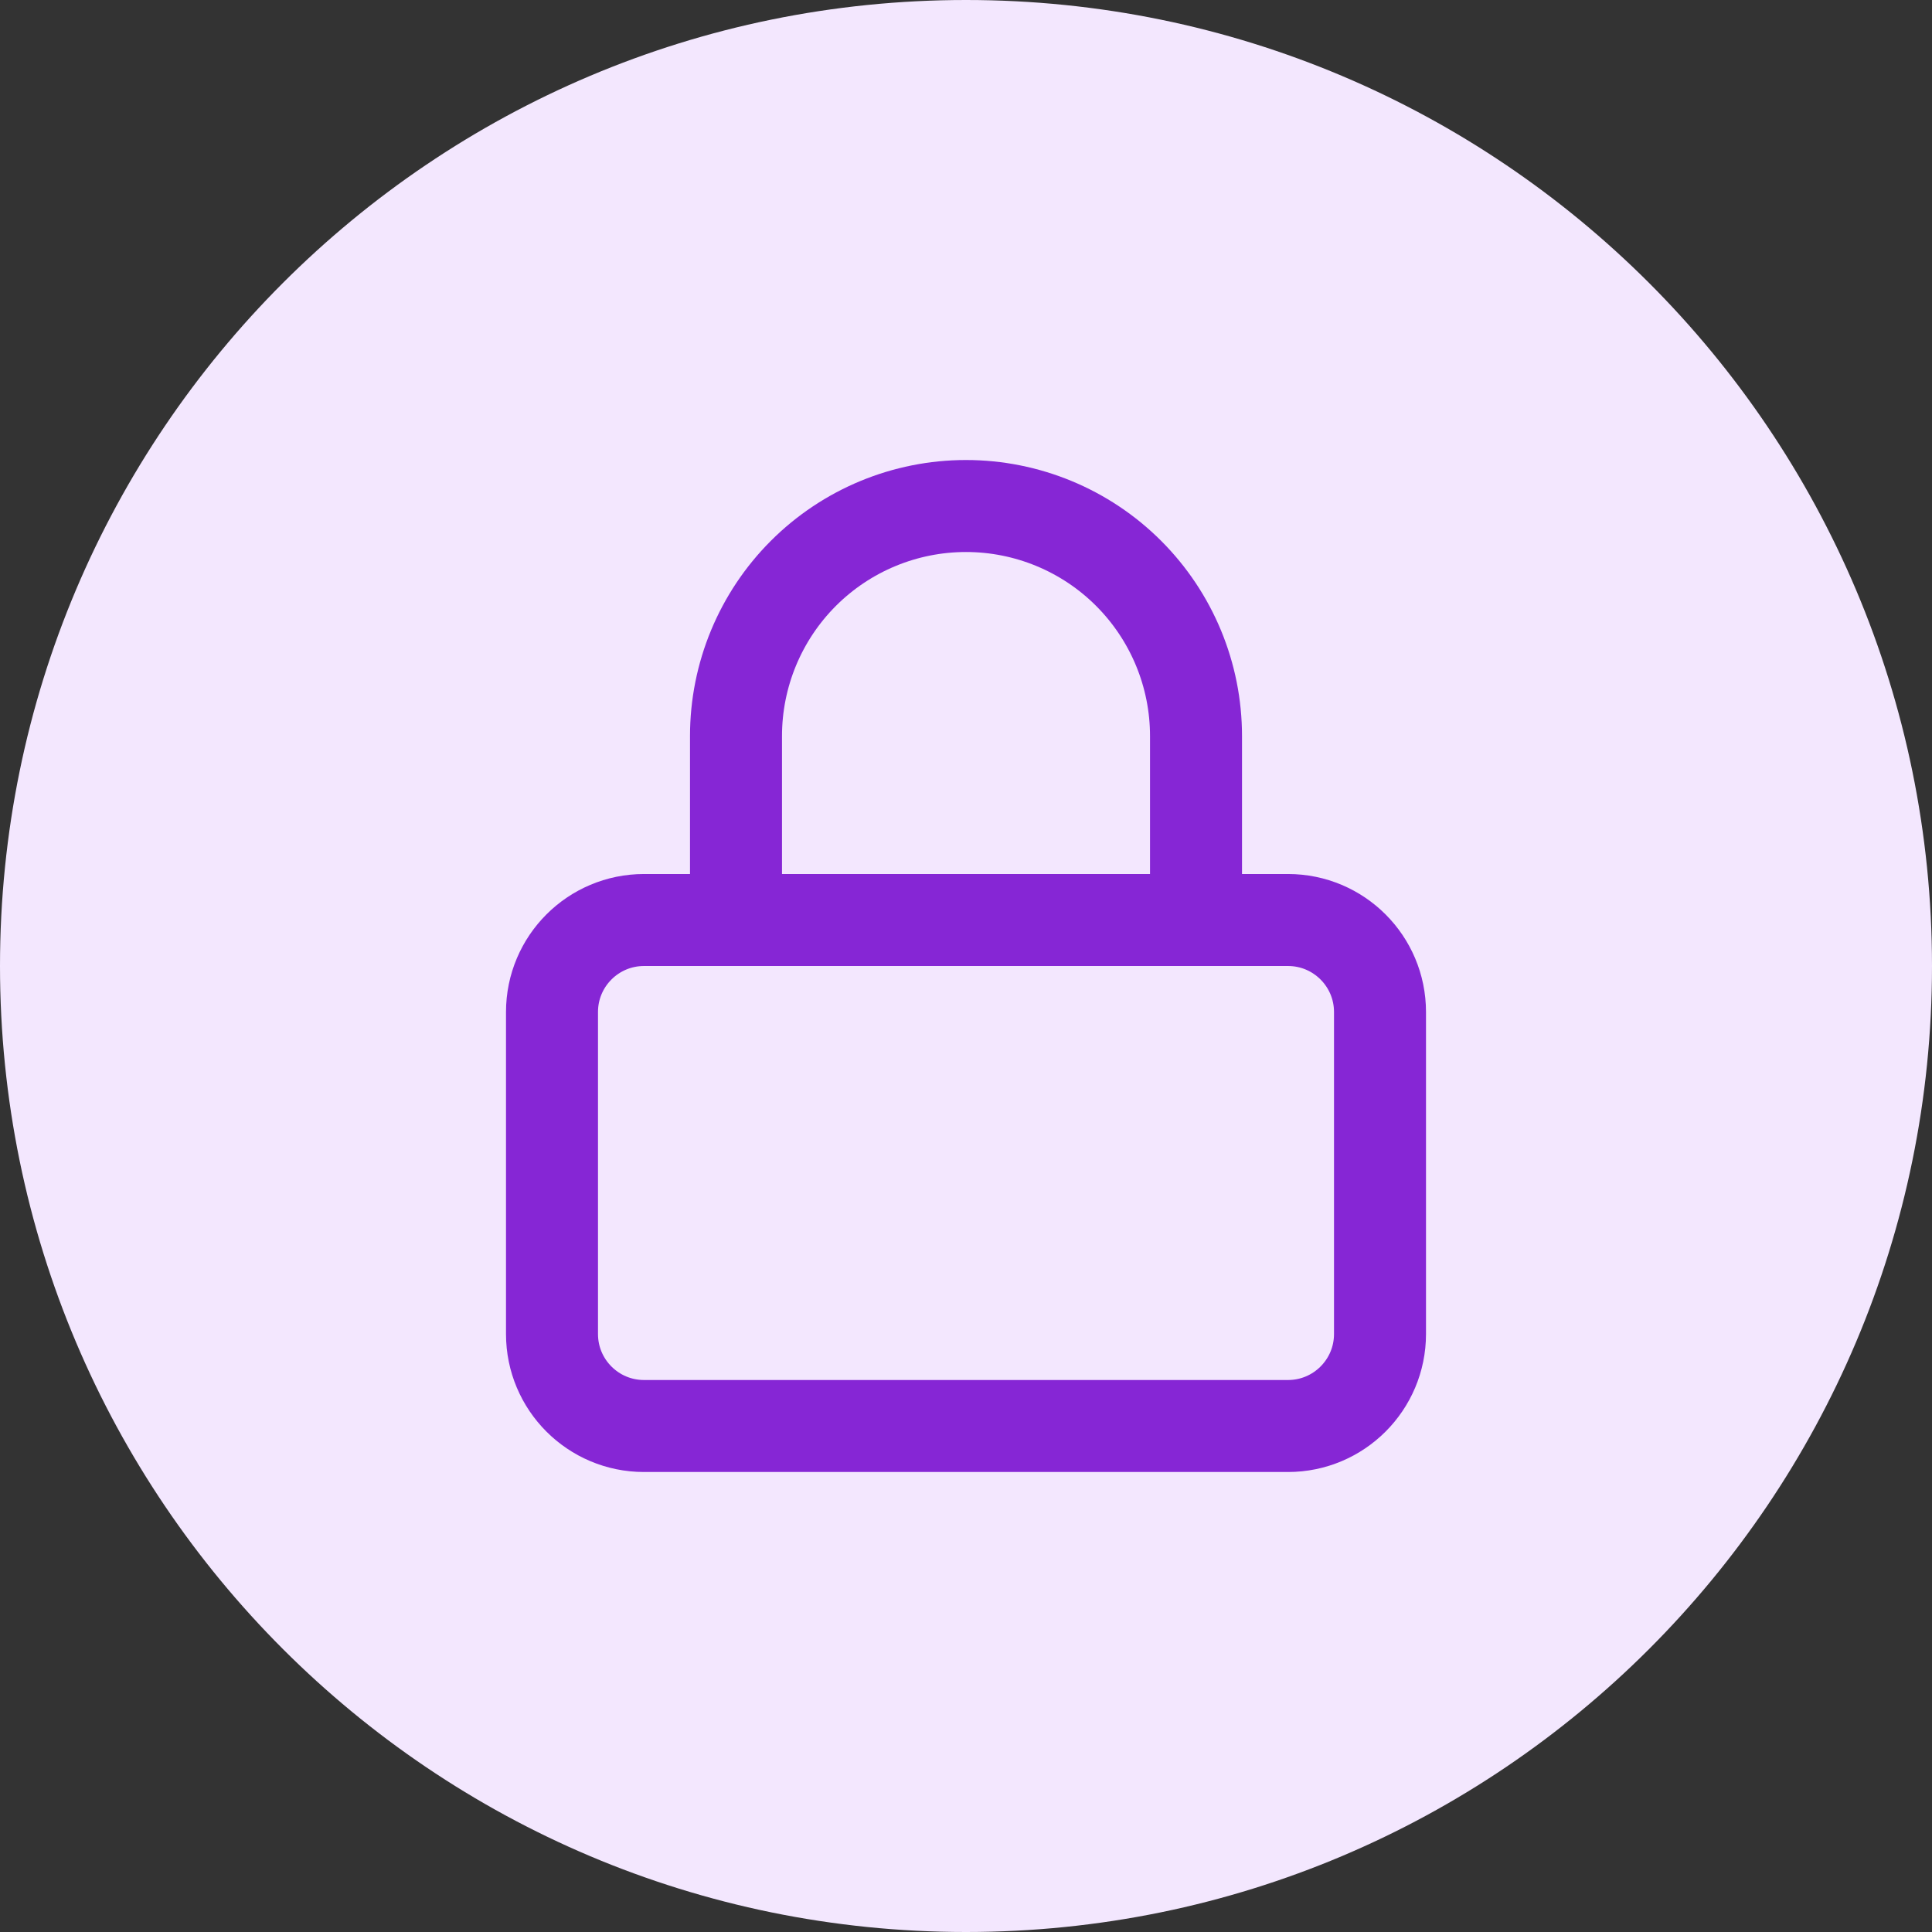
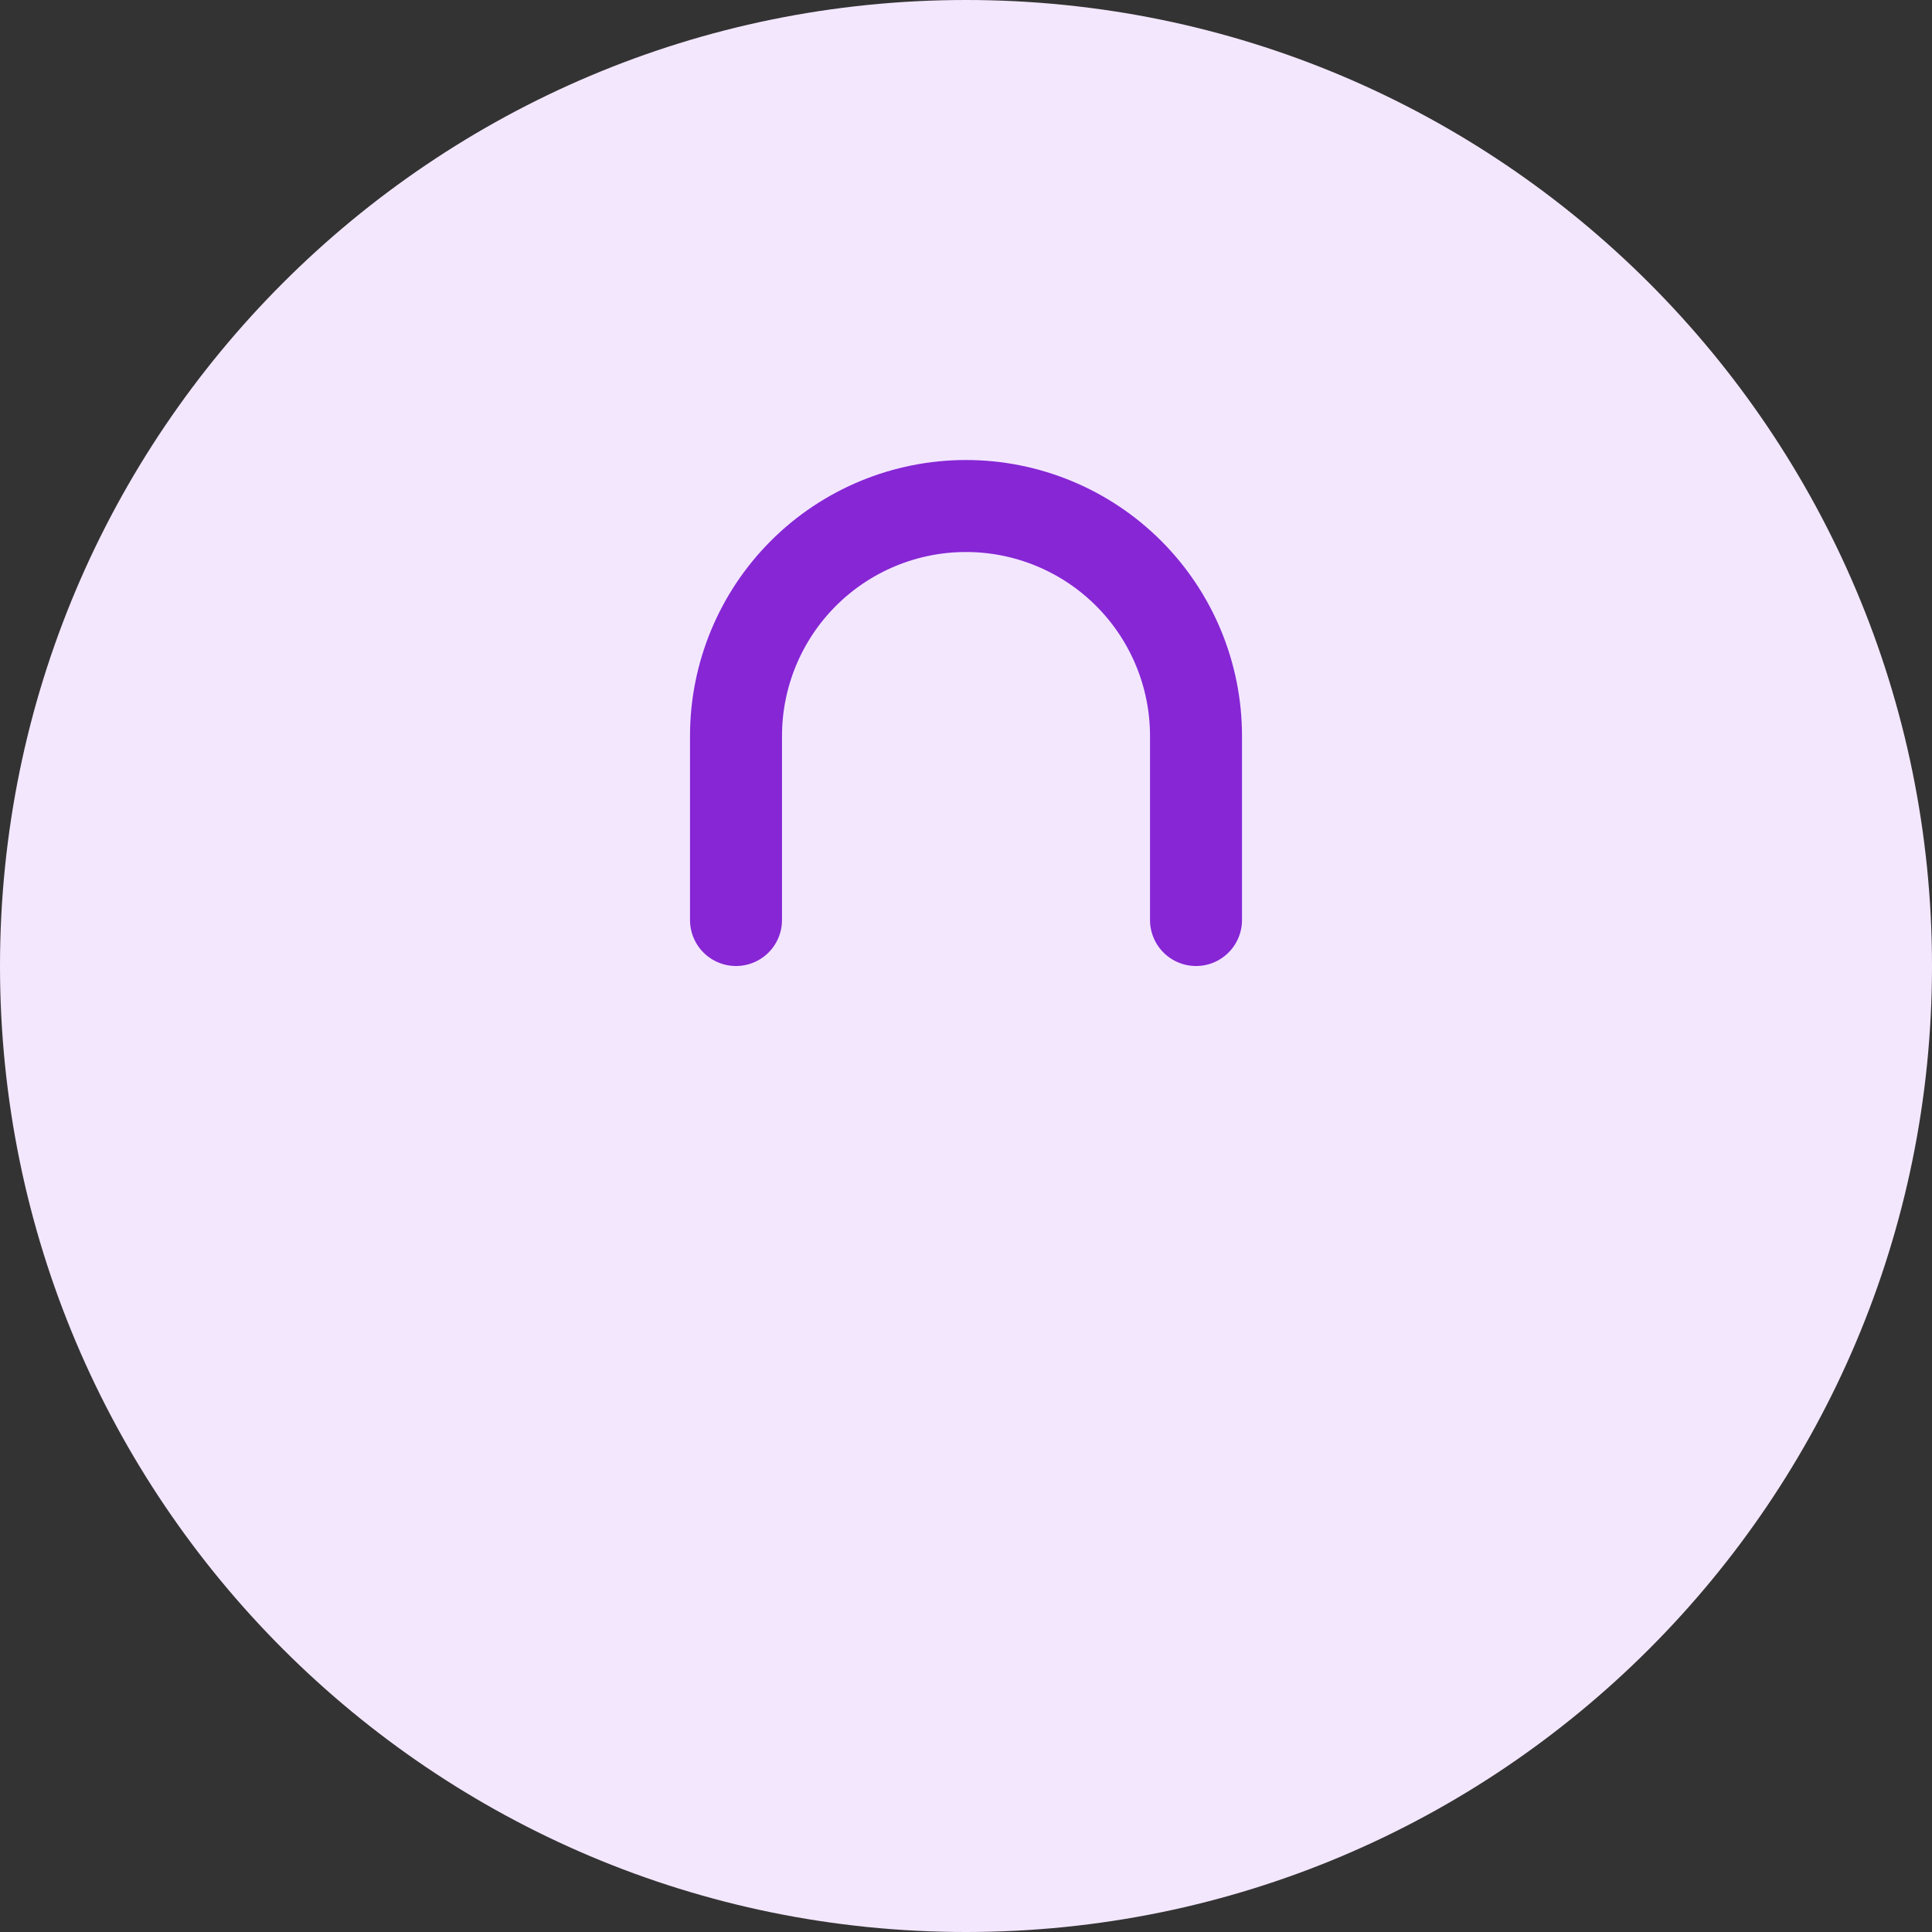
<svg xmlns="http://www.w3.org/2000/svg" width="112" height="112" viewBox="0 0 112 112" fill="none">
  <rect x="0" y="0" width="112" height="112" fill="#333333" stroke="none" />
  <path d="M0 56C0 25.072 25.072 0 56 0C86.928 0 112 25.072 112 56C112 86.928 86.928 112 56 112C25.072 112 0 86.928 0 56Z" fill="#F3E7FE" />
-   <path d="M74.667 53.334H37.333C34.388 53.334 32 55.722 32 58.667V77.334C32 80.279 34.388 82.667 37.333 82.667H74.667C77.612 82.667 80 80.279 80 77.334V58.667C80 55.722 77.612 53.334 74.667 53.334Z" stroke="#8626D5" stroke-width="5.333" stroke-linecap="round" stroke-linejoin="round" />
  <path d="M42.667 53.334V42.667C42.667 39.131 44.072 35.74 46.572 33.239C49.073 30.739 52.464 29.334 56 29.334C59.536 29.334 62.928 30.739 65.428 33.239C67.929 35.74 69.334 39.131 69.334 42.667V53.334" stroke="#8626D5" stroke-width="5.333" stroke-linecap="round" stroke-linejoin="round" />
</svg>